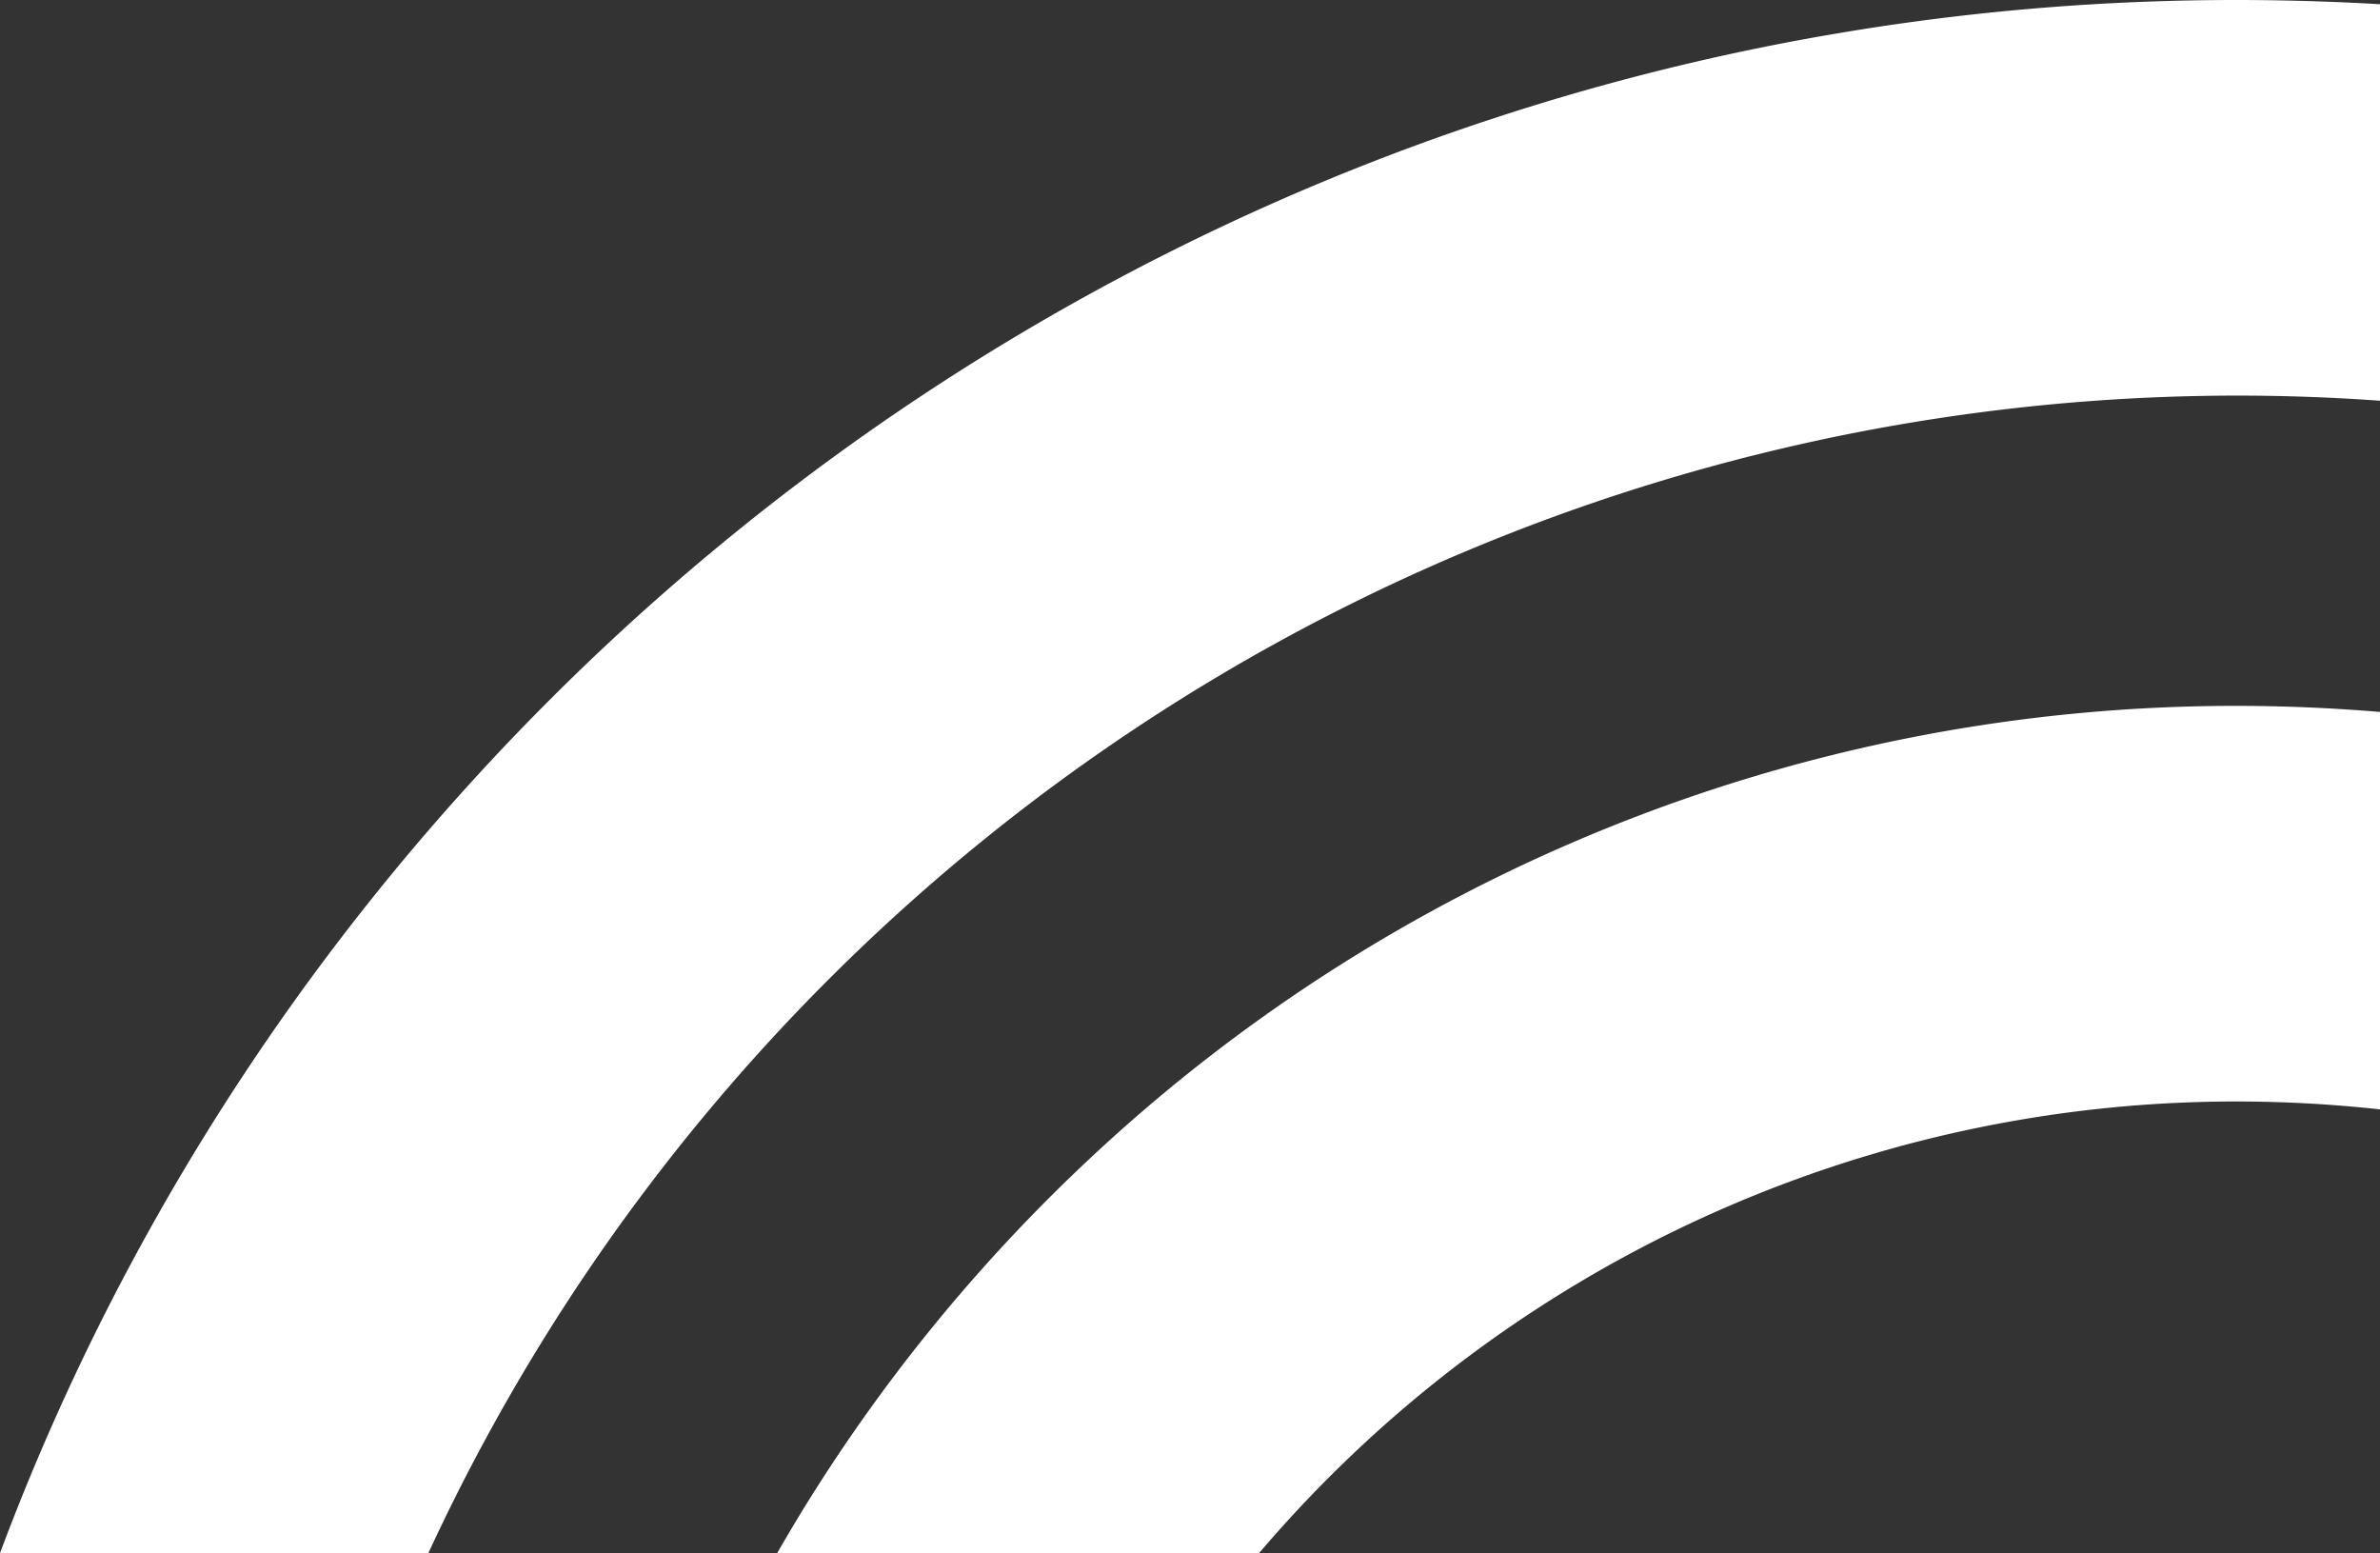
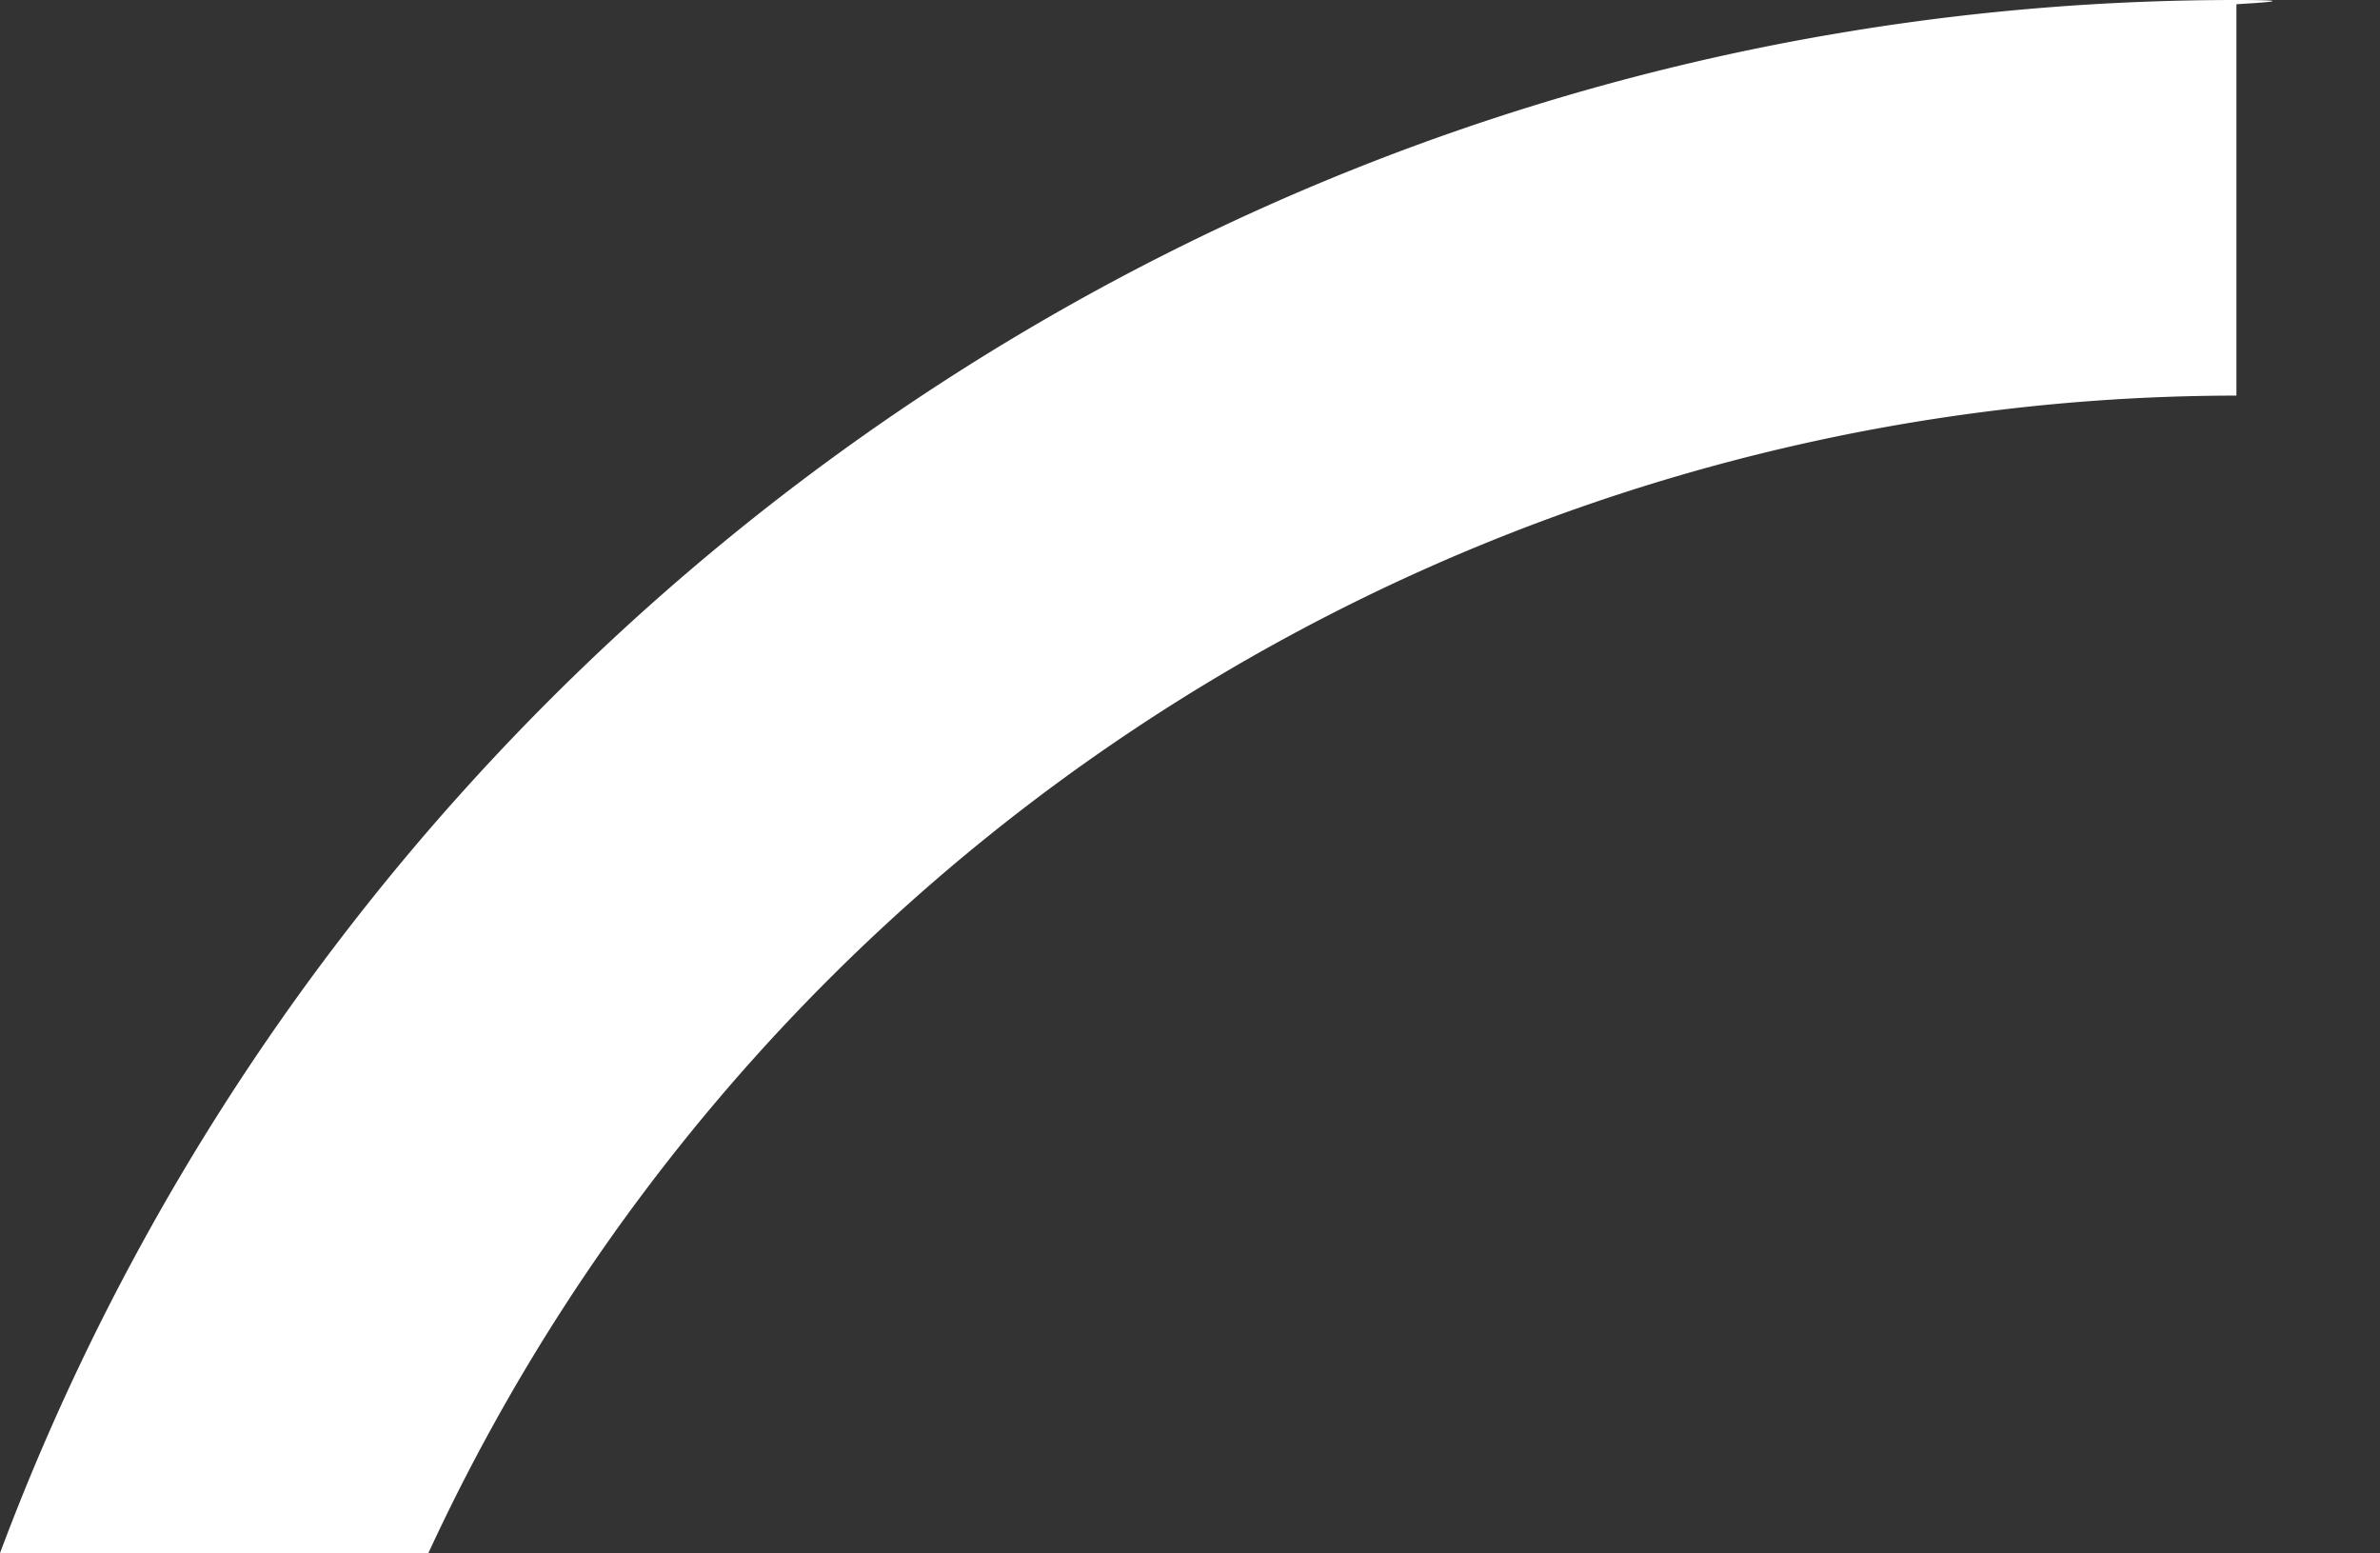
<svg xmlns="http://www.w3.org/2000/svg" viewBox="0 0 144.085 94.008">
  <rect x="0" y="0" width="144.085" height="94.008" fill="#333333" stroke="none" />
  <g id="e819c0be-6f38-4b4a-b11d-f7449edb1997" data-name="Calque 2">
    <g id="bedc5243-dfa0-4640-ba77-eab8e84ffb6c" data-name="Calque 1">
-       <path d="M135.393,0C73.471,0,20.521,39.158,0,94.008H25.933A120.701,120.701,0,0,1,135.393,23.945c2.921,0,5.827.104,8.692.311V.255Q139.775.004,135.393,0Z" style="fill:#fff" />
-       <path d="M144.085,43.093V67.15a80.075,80.075,0,0,0-8.692-.479A77.652,77.652,0,0,0,76.225,94.008H47.052c.415-.726.846-1.453,1.277-2.171A102.944,102.944,0,0,1,65.985,70.119,101.427,101.427,0,0,1,135.393,42.726C138.323,42.726,141.22,42.854,144.085,43.093Z" style="fill:#fff" />
+       <path d="M135.393,0C73.471,0,20.521,39.158,0,94.008H25.933A120.701,120.701,0,0,1,135.393,23.945V.255Q139.775.004,135.393,0Z" style="fill:#fff" />
    </g>
  </g>
</svg>